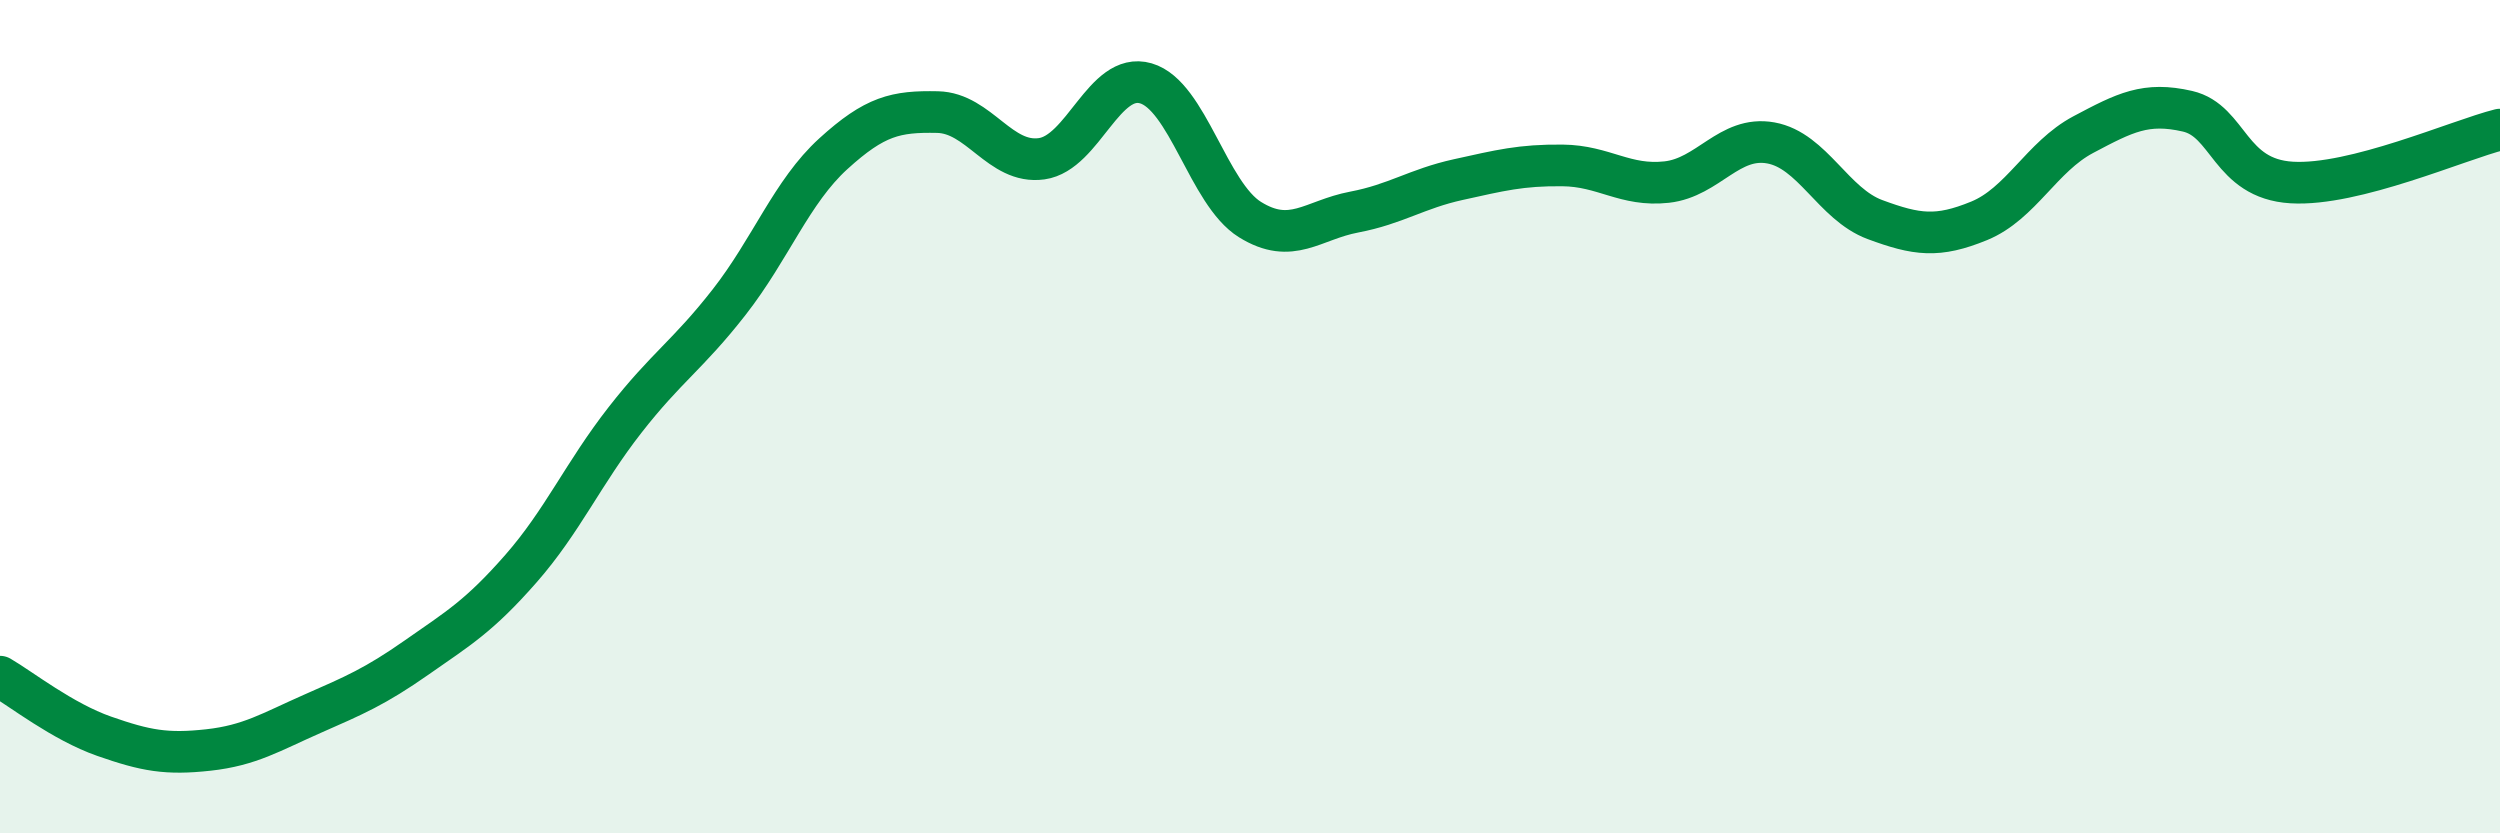
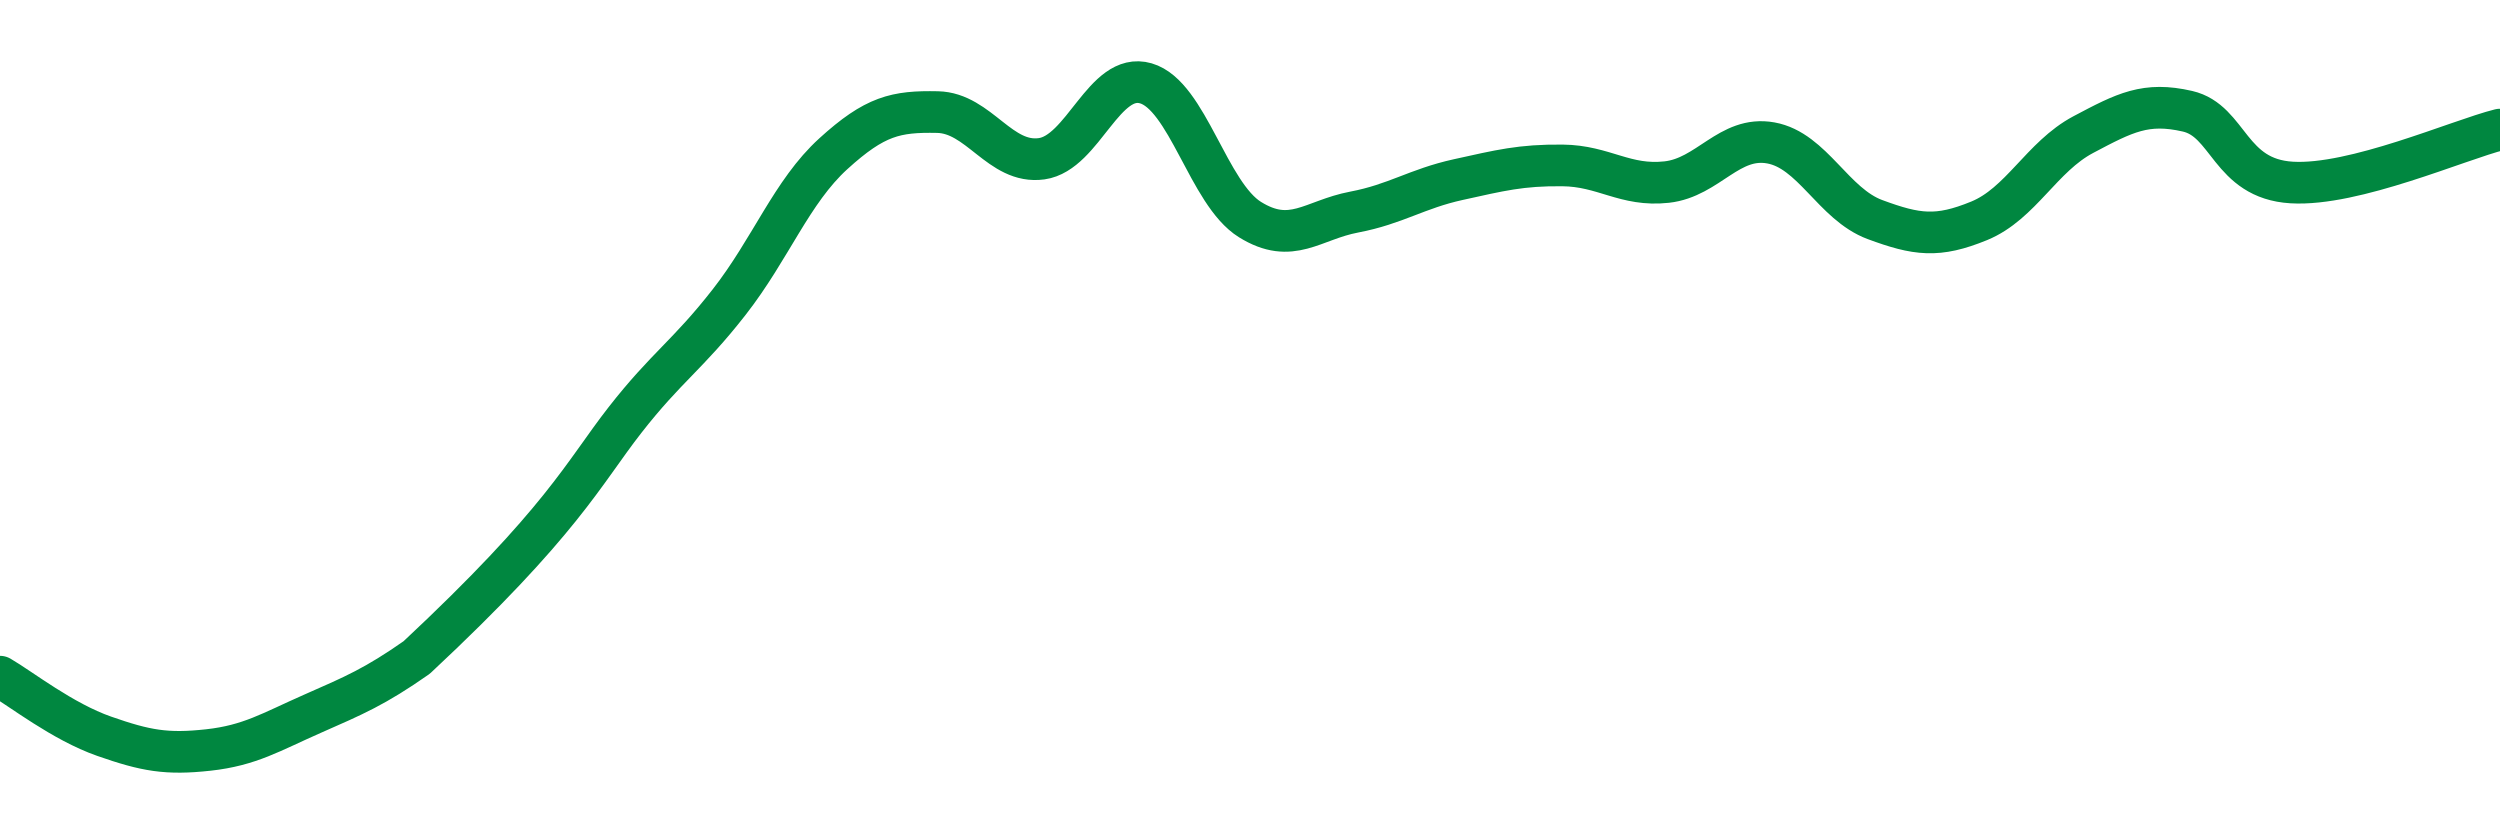
<svg xmlns="http://www.w3.org/2000/svg" width="60" height="20" viewBox="0 0 60 20">
-   <path d="M 0,16.24 C 0.5,16.53 1.5,17.32 2.5,17.67 C 3.5,18.02 4,18.11 5,18 C 6,17.89 6.5,17.57 7.5,17.13 C 8.5,16.69 9,16.48 10,15.78 C 11,15.08 11.5,14.79 12.5,13.65 C 13.5,12.51 14,11.36 15,10.08 C 16,8.8 16.5,8.53 17.5,7.25 C 18.5,5.97 19,4.6 20,3.69 C 21,2.78 21.5,2.67 22.5,2.69 C 23.5,2.71 24,3.95 25,3.81 C 26,3.67 26.5,1.71 27.5,2 C 28.5,2.29 29,4.65 30,5.27 C 31,5.89 31.5,5.28 32.5,5.09 C 33.5,4.9 34,4.53 35,4.31 C 36,4.09 36.5,3.96 37.5,3.97 C 38.5,3.98 39,4.48 40,4.37 C 41,4.26 41.5,3.25 42.5,3.43 C 43.5,3.61 44,4.9 45,5.27 C 46,5.64 46.5,5.71 47.5,5.3 C 48.5,4.89 49,3.76 50,3.23 C 51,2.7 51.5,2.44 52.5,2.67 C 53.5,2.9 53.5,4.29 55,4.38 C 56.5,4.47 59,3.36 60,3.11L60 20L0 20Z" fill="#008740" opacity="0.1" stroke-linecap="round" stroke-linejoin="round" />
-   <path d="M 0,16.24 C 0.5,16.53 1.5,17.32 2.5,17.67 C 3.5,18.02 4,18.11 5,18 C 6,17.89 6.5,17.57 7.5,17.13 C 8.5,16.69 9,16.48 10,15.78 C 11,15.08 11.5,14.79 12.5,13.65 C 13.5,12.51 14,11.36 15,10.08 C 16,8.8 16.5,8.53 17.5,7.25 C 18.5,5.97 19,4.6 20,3.69 C 21,2.78 21.5,2.67 22.5,2.69 C 23.5,2.71 24,3.95 25,3.81 C 26,3.67 26.5,1.71 27.5,2 C 28.5,2.29 29,4.65 30,5.27 C 31,5.89 31.5,5.28 32.5,5.09 C 33.5,4.9 34,4.53 35,4.31 C 36,4.09 36.5,3.96 37.5,3.97 C 38.5,3.98 39,4.48 40,4.37 C 41,4.26 41.5,3.25 42.5,3.43 C 43.5,3.61 44,4.9 45,5.27 C 46,5.64 46.5,5.71 47.5,5.3 C 48.5,4.89 49,3.76 50,3.23 C 51,2.7 51.5,2.44 52.5,2.67 C 53.5,2.9 53.5,4.29 55,4.38 C 56.5,4.47 59,3.36 60,3.11" stroke="#008740" stroke-width="1" fill="none" stroke-linecap="round" stroke-linejoin="round" />
+   <path d="M 0,16.24 C 0.5,16.53 1.5,17.32 2.5,17.67 C 3.5,18.02 4,18.11 5,18 C 6,17.89 6.5,17.57 7.5,17.13 C 8.5,16.69 9,16.48 10,15.78 C 13.5,12.51 14,11.36 15,10.08 C 16,8.8 16.5,8.53 17.5,7.25 C 18.5,5.97 19,4.6 20,3.69 C 21,2.78 21.5,2.67 22.5,2.69 C 23.5,2.71 24,3.95 25,3.81 C 26,3.67 26.5,1.71 27.5,2 C 28.5,2.29 29,4.65 30,5.27 C 31,5.89 31.5,5.28 32.5,5.09 C 33.5,4.9 34,4.53 35,4.31 C 36,4.09 36.5,3.96 37.5,3.97 C 38.5,3.98 39,4.48 40,4.37 C 41,4.26 41.5,3.25 42.5,3.43 C 43.5,3.61 44,4.9 45,5.27 C 46,5.64 46.5,5.71 47.5,5.3 C 48.5,4.89 49,3.76 50,3.23 C 51,2.7 51.5,2.44 52.5,2.67 C 53.5,2.9 53.5,4.29 55,4.38 C 56.5,4.47 59,3.36 60,3.11" stroke="#008740" stroke-width="1" fill="none" stroke-linecap="round" stroke-linejoin="round" />
</svg>